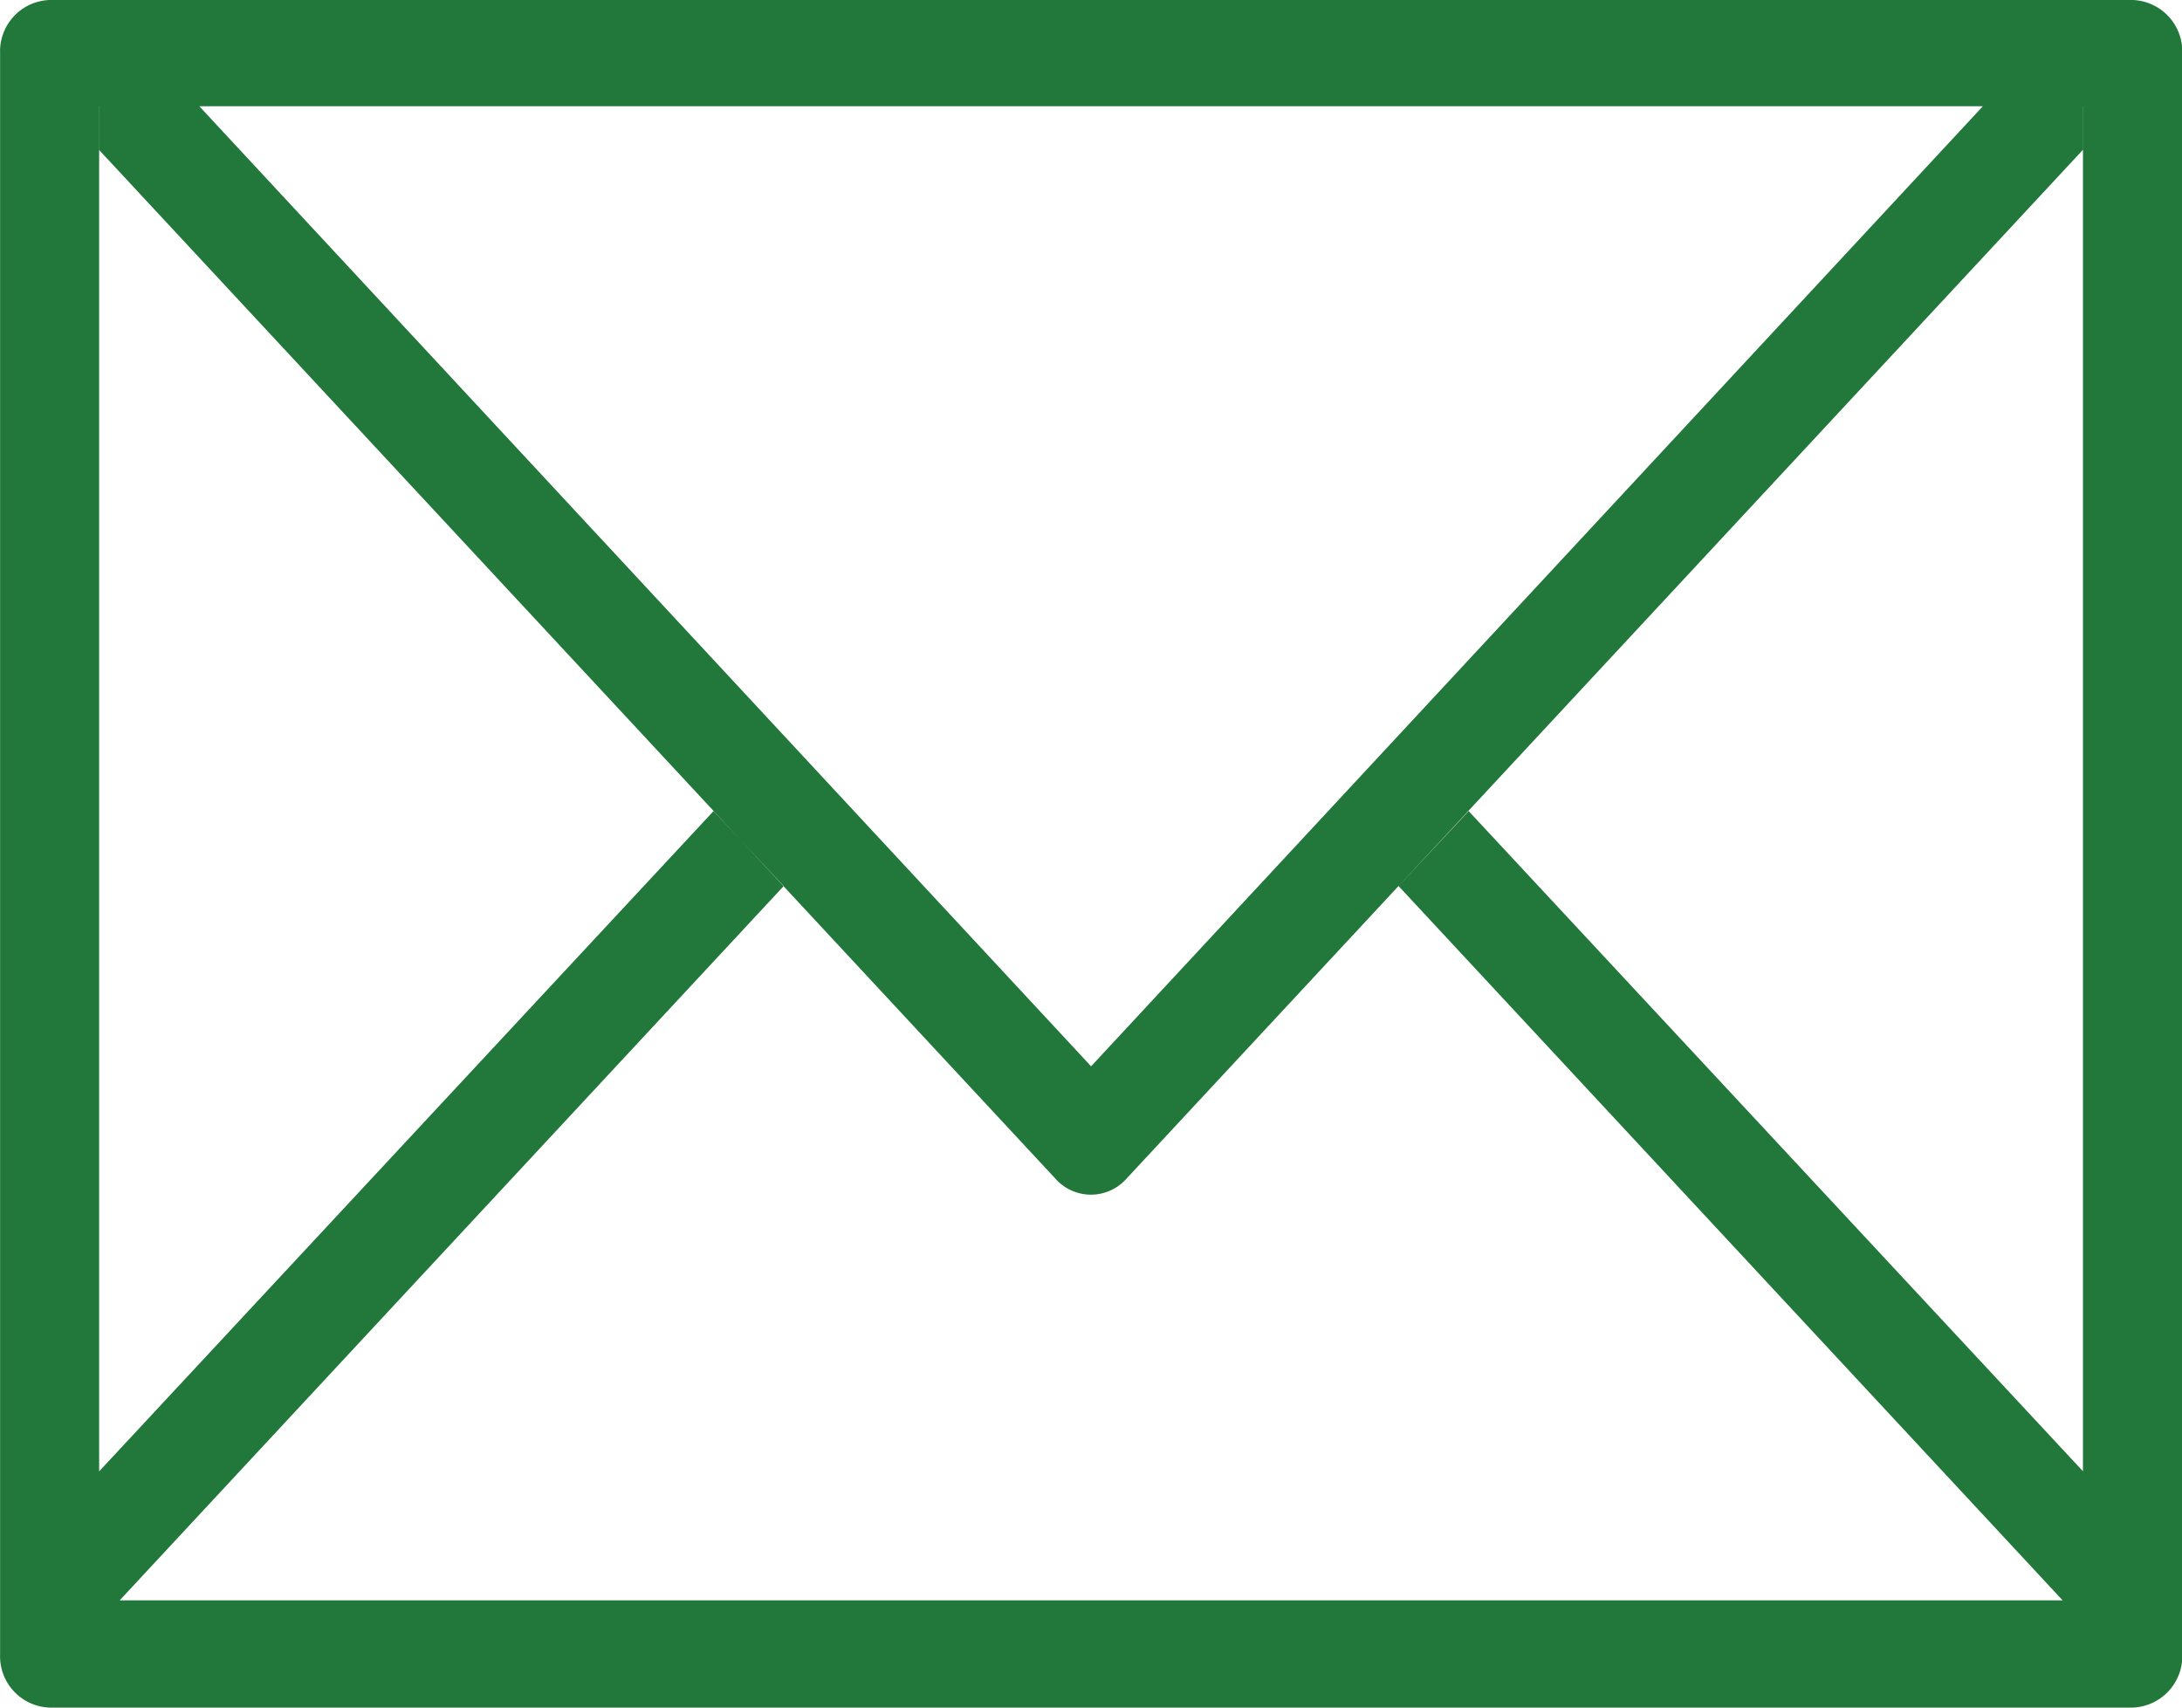
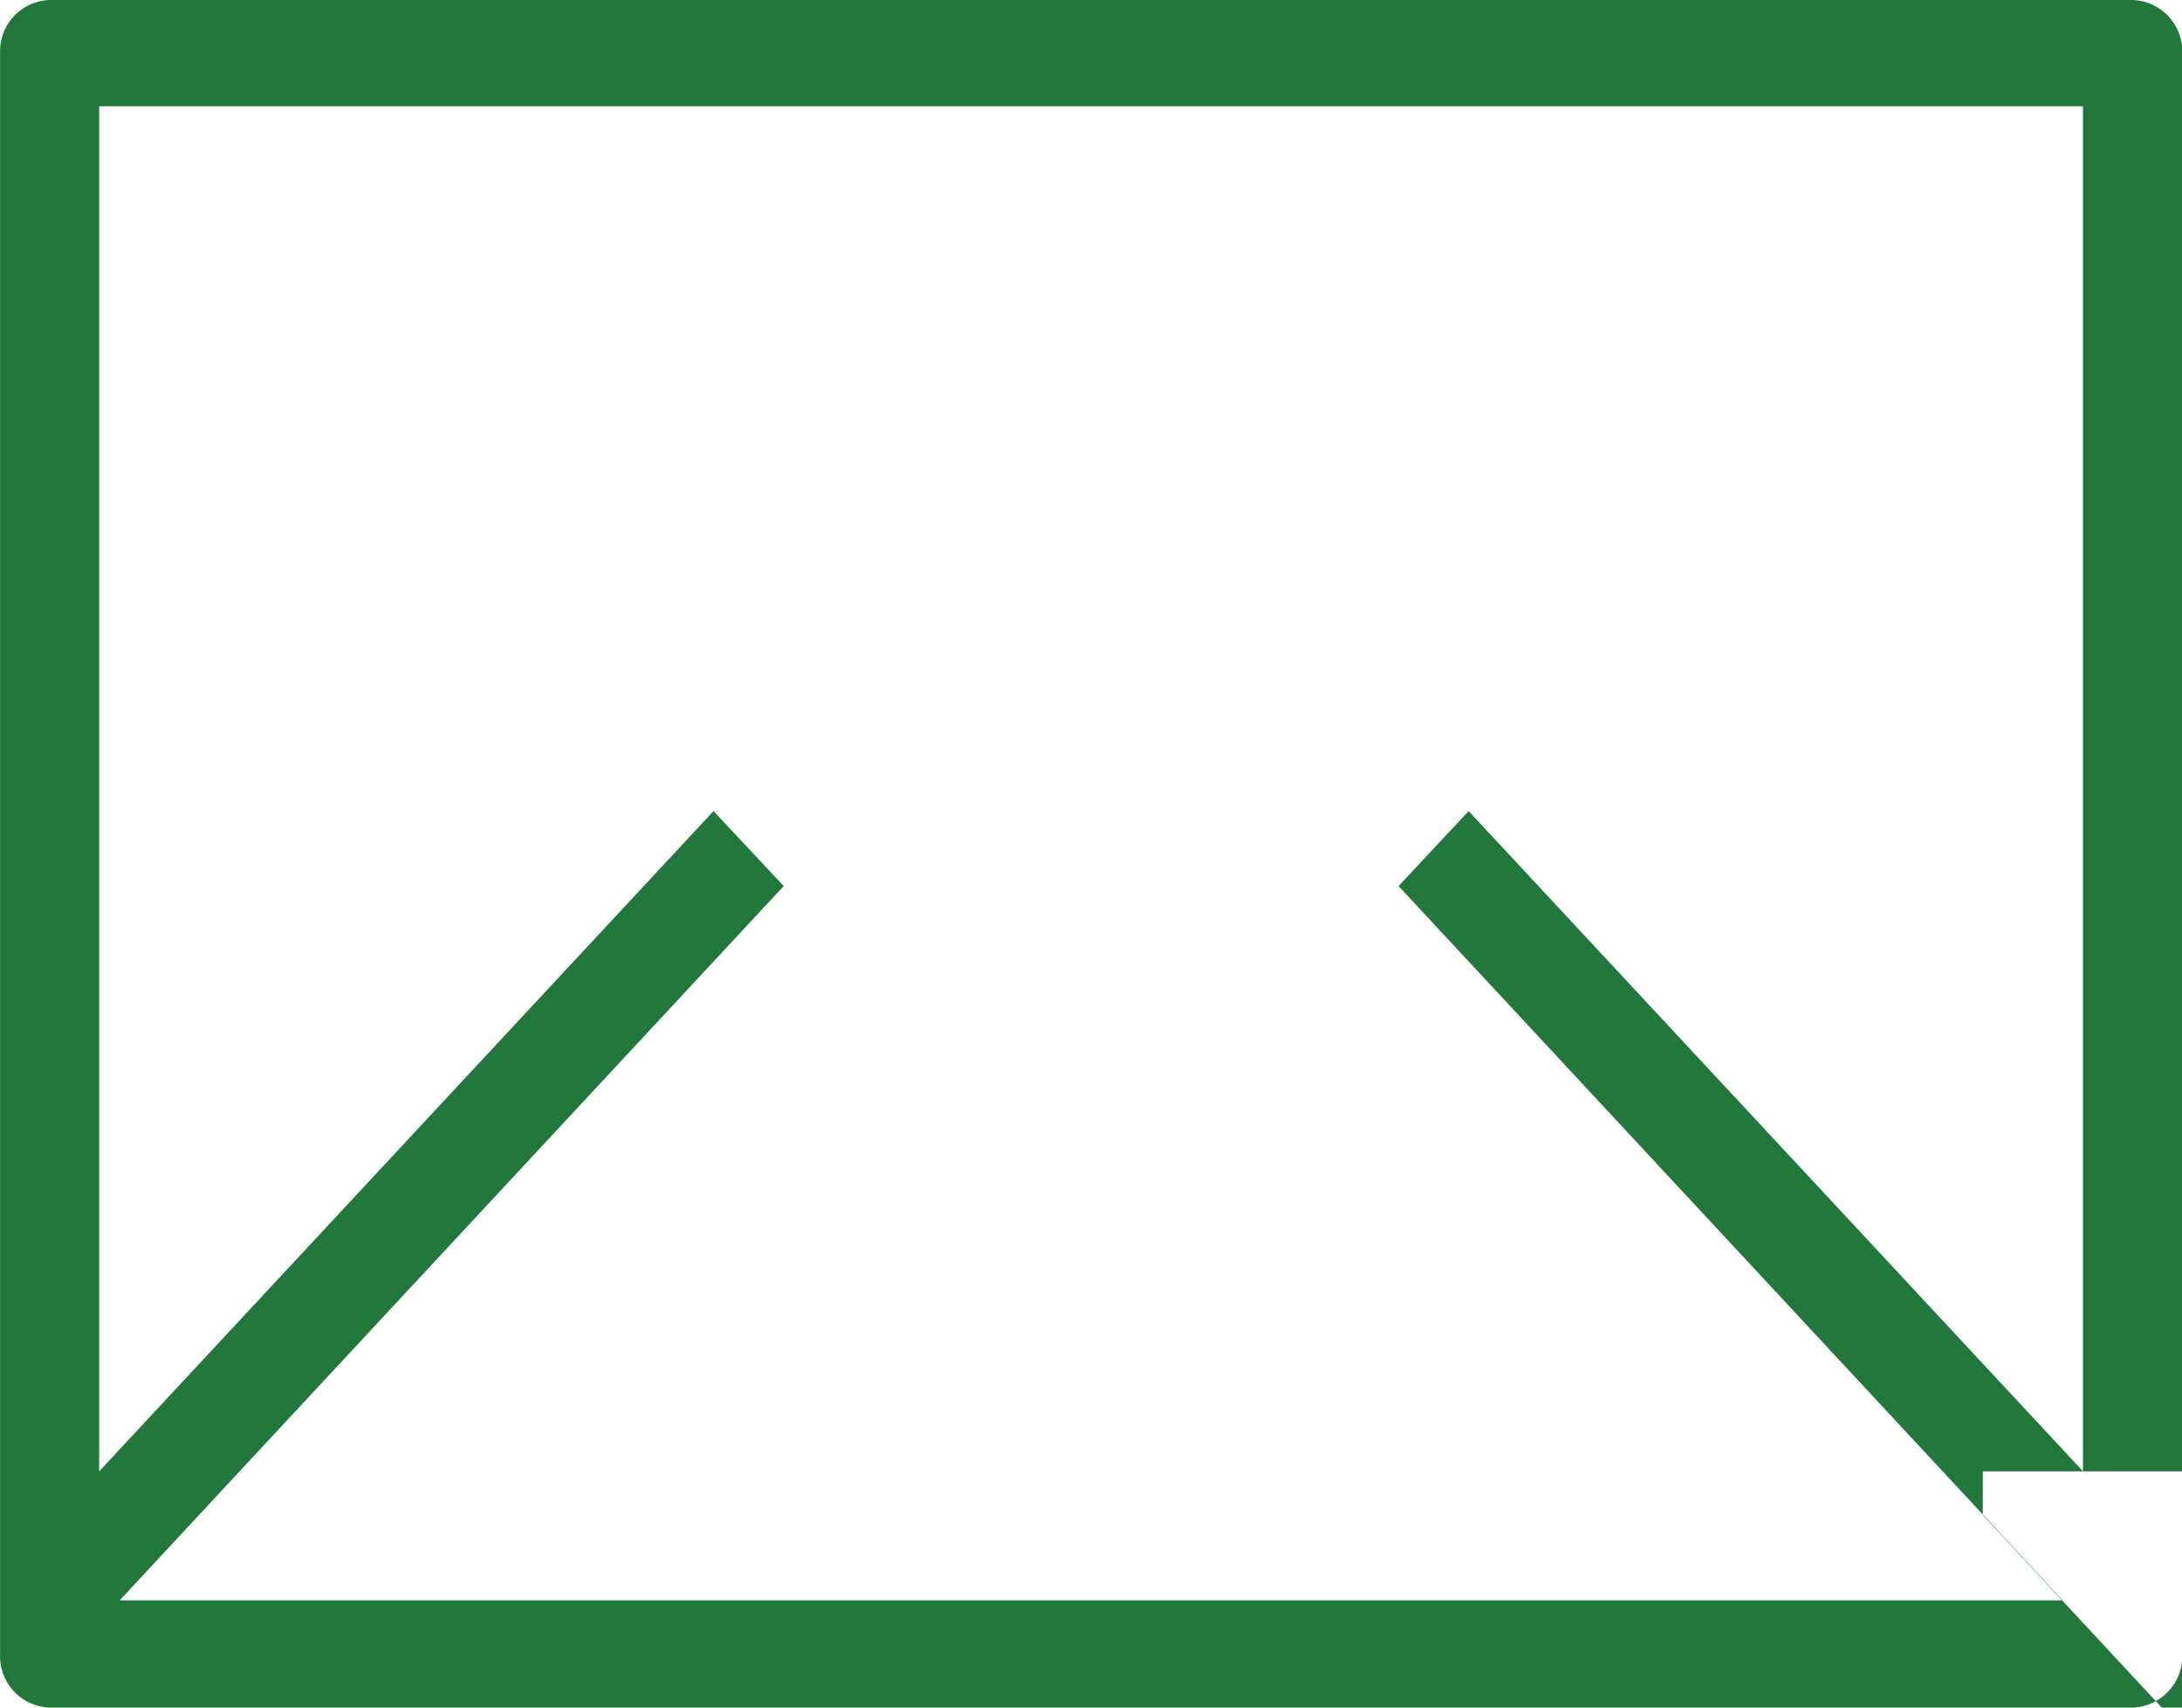
<svg xmlns="http://www.w3.org/2000/svg" width="23" height="18" viewBox="0 0 23 18">
  <defs>
    <style>
      .cls-1 {
        fill: #22773A;
        fill-rule: evenodd;
      }
    </style>
  </defs>
-   <path id="message" class="cls-1" d="M692.48,3013H670.523a0.541,0.541,0,0,0-.522.56v16.88a0.541,0.541,0,0,0,.522.56H692.48a0.543,0.543,0,0,0,.523-0.56v-16.88A0.543,0.543,0,0,0,692.48,3013Zm-0.523,15.51-6.476-6.96-0.739.79,7,7.53H671.261l7-7.53-0.74-.79-6.476,6.96v-14.39h20.911v14.39Zm-1.056-14.39-9.4,10.12-9.4-10.12h-1.057v0.46l10.086,10.85a0.5,0.5,0,0,0,.739,0l10.086-10.85v-0.46H690.9Z" transform="translate(-670 -3013)" />
+   <path id="message" class="cls-1" d="M692.48,3013H670.523a0.541,0.541,0,0,0-.522.56v16.88a0.541,0.541,0,0,0,.522.56H692.48a0.543,0.543,0,0,0,.523-0.56v-16.88A0.543,0.543,0,0,0,692.48,3013Zm-0.523,15.51-6.476-6.96-0.739.79,7,7.53H671.261l7-7.53-0.74-.79-6.476,6.96v-14.39h20.911v14.39Zh-1.057v0.46l10.086,10.85a0.5,0.5,0,0,0,.739,0l10.086-10.85v-0.46H690.9Z" transform="translate(-670 -3013)" />
</svg>